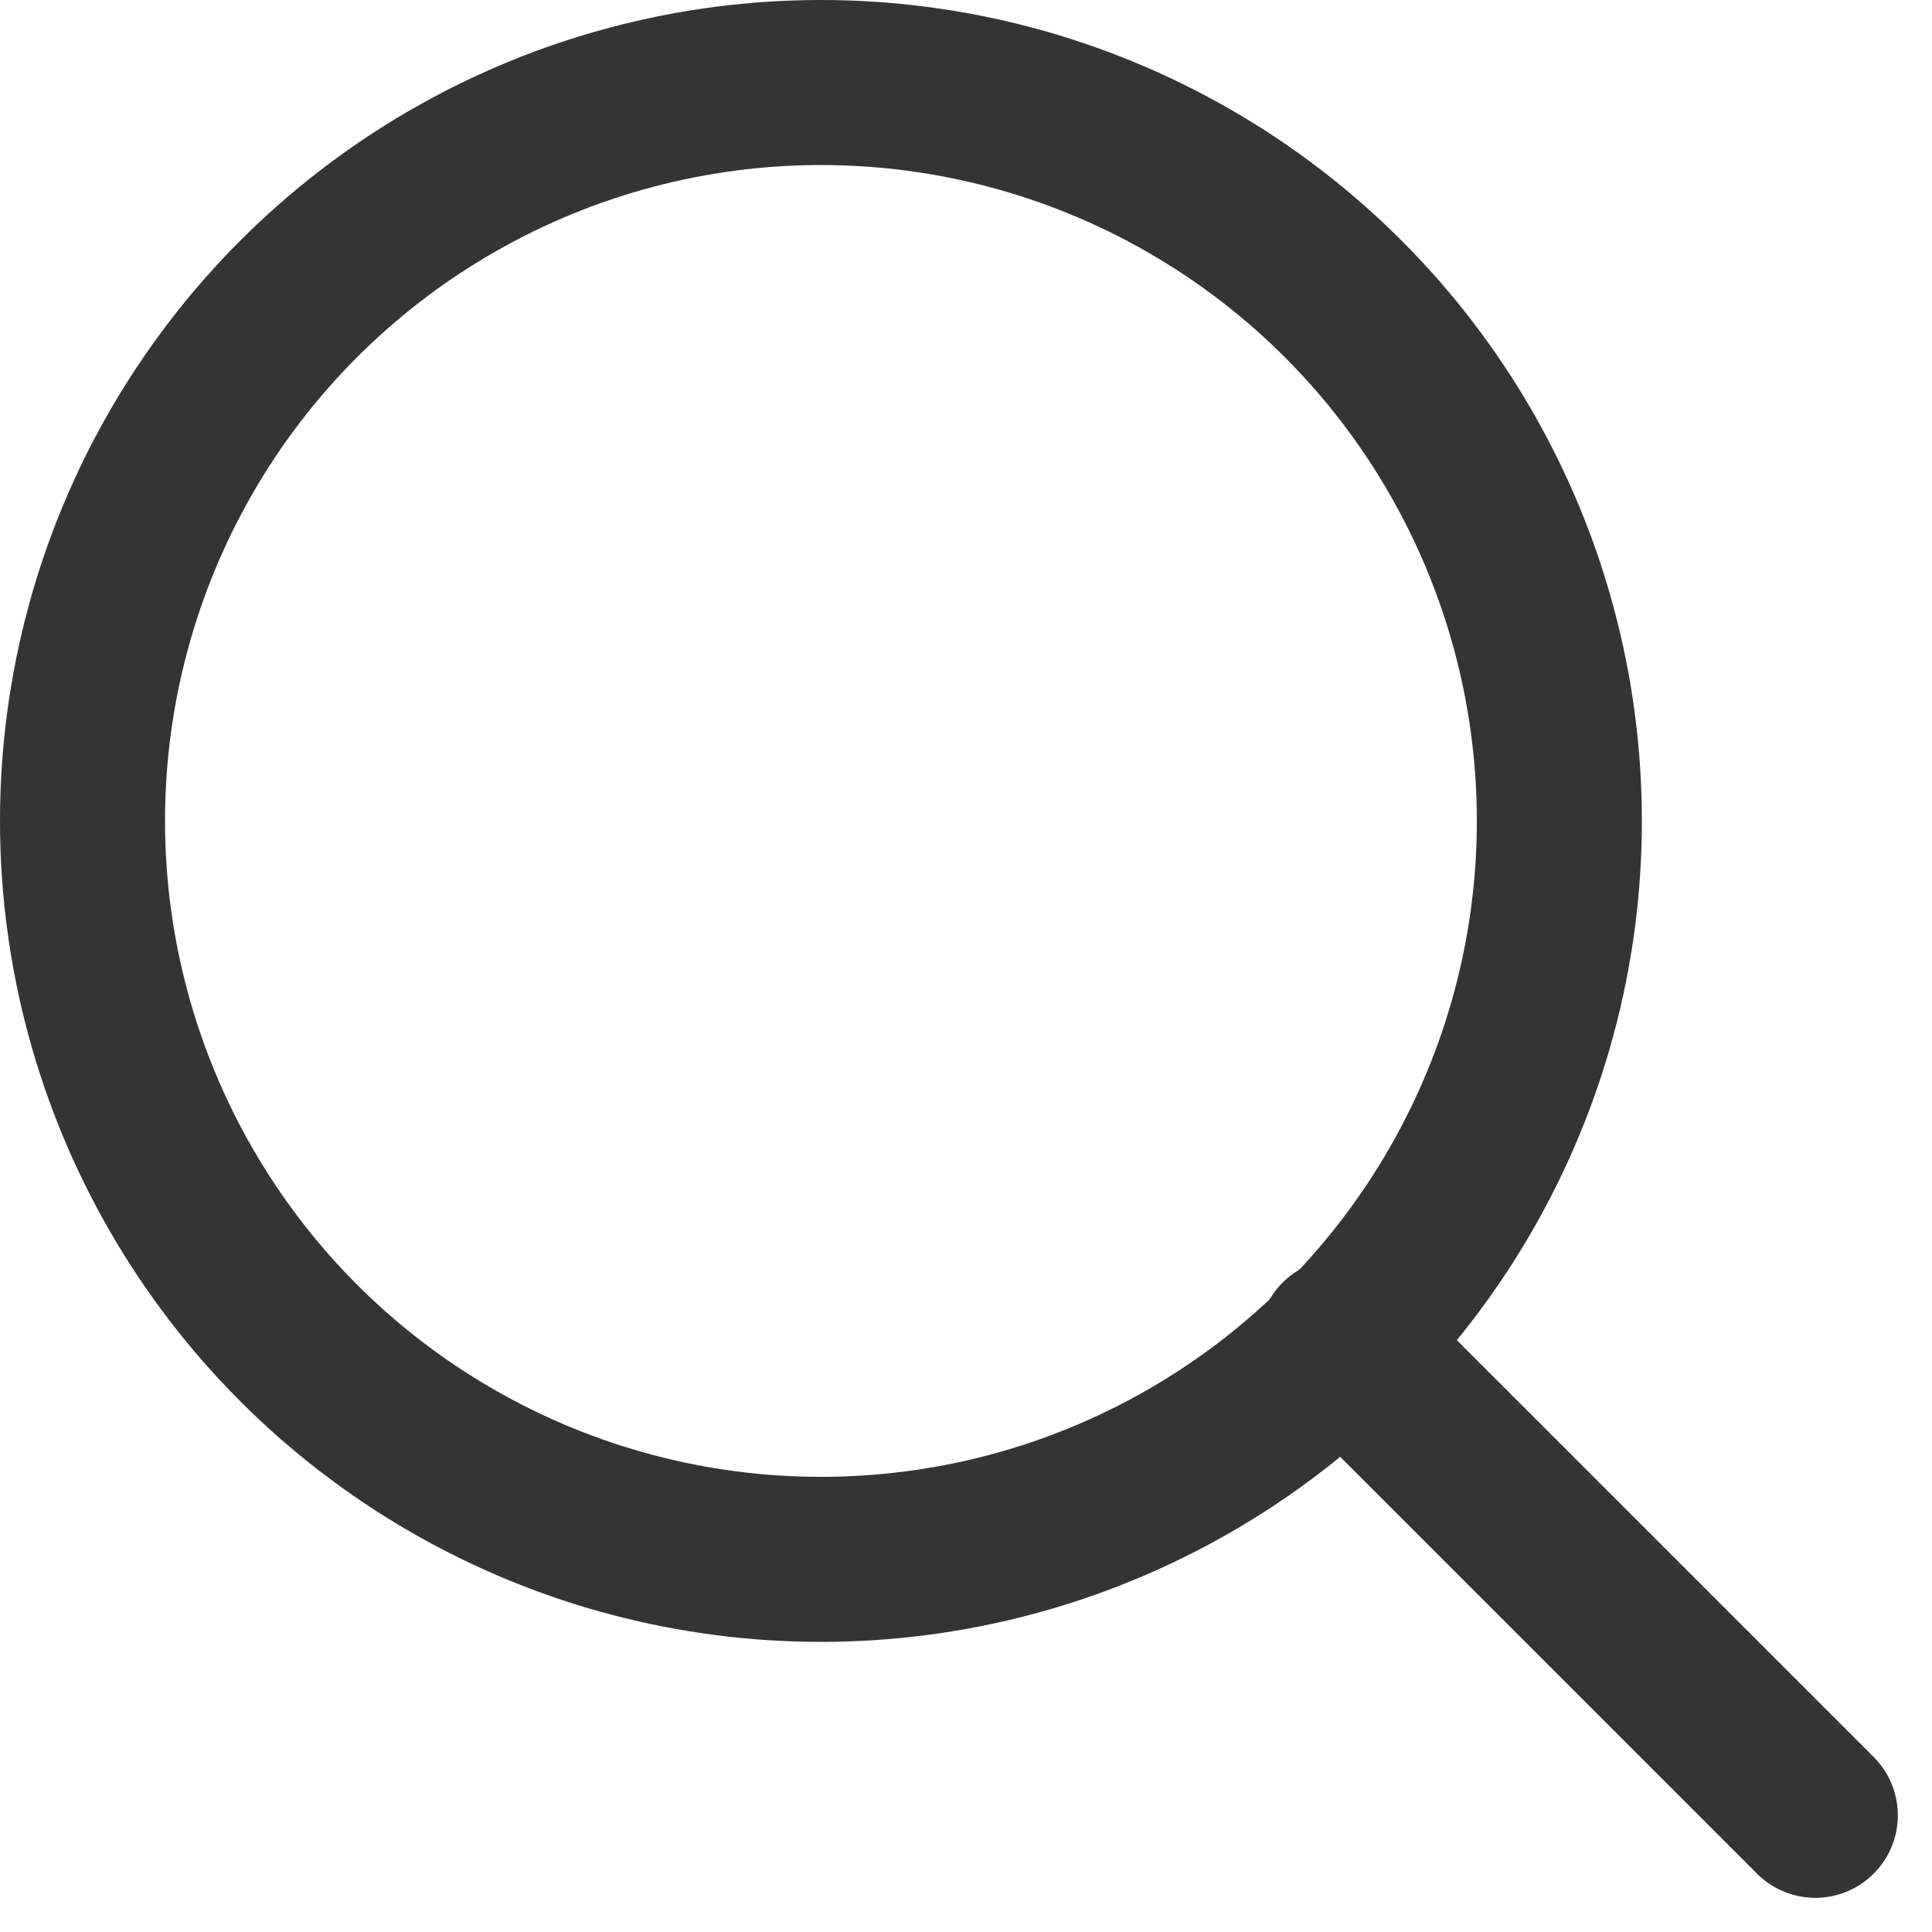
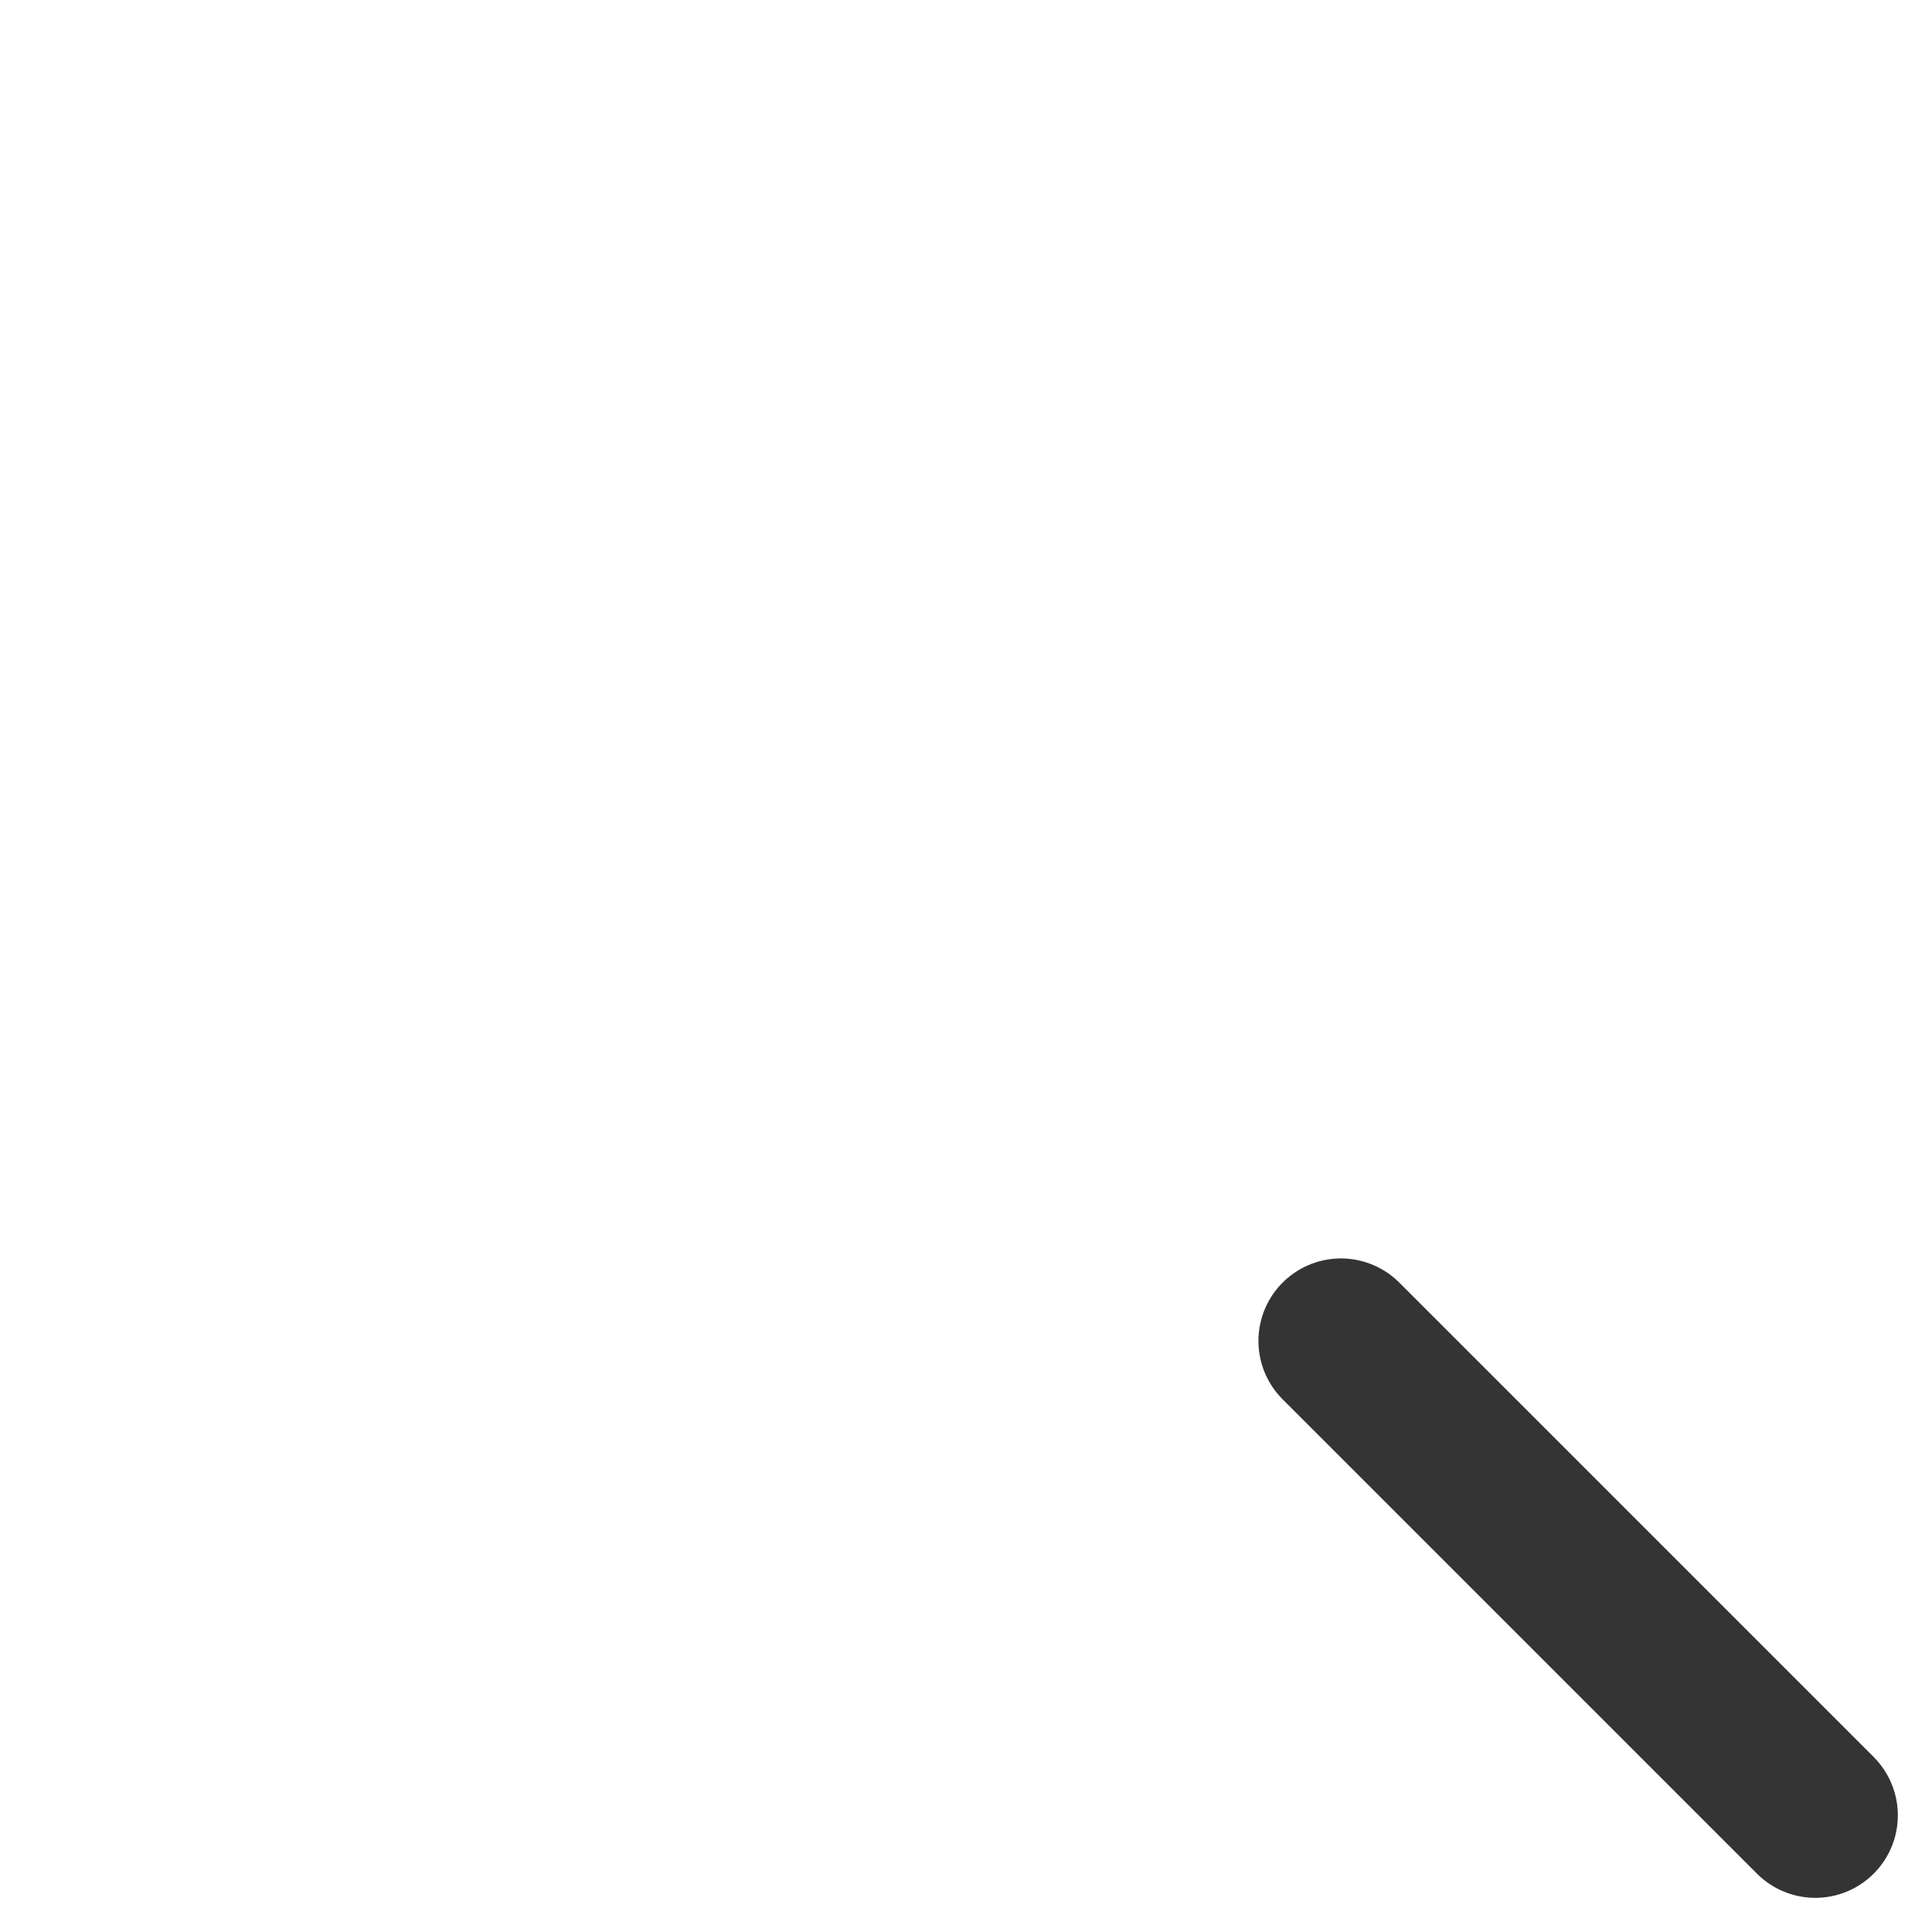
<svg xmlns="http://www.w3.org/2000/svg" width="23.414" height="23.414" viewBox="0 0 23.414 23.414">
  <g id="icon-search" transform="translate(1 1)">
-     <circle id="Ellipse_93" data-name="Ellipse 93" cx="8.949" cy="8.949" r="8.949" transform="translate(0 0)" fill="none" stroke="#343434" stroke-linecap="round" stroke-linejoin="round" stroke-width="2" />
    <line id="Line_15" data-name="Line 15" x1="5.749" y1="5.749" transform="translate(15.251 15.251)" fill="none" stroke="#343434" stroke-linecap="round" stroke-linejoin="round" stroke-width="2" />
  </g>
</svg>